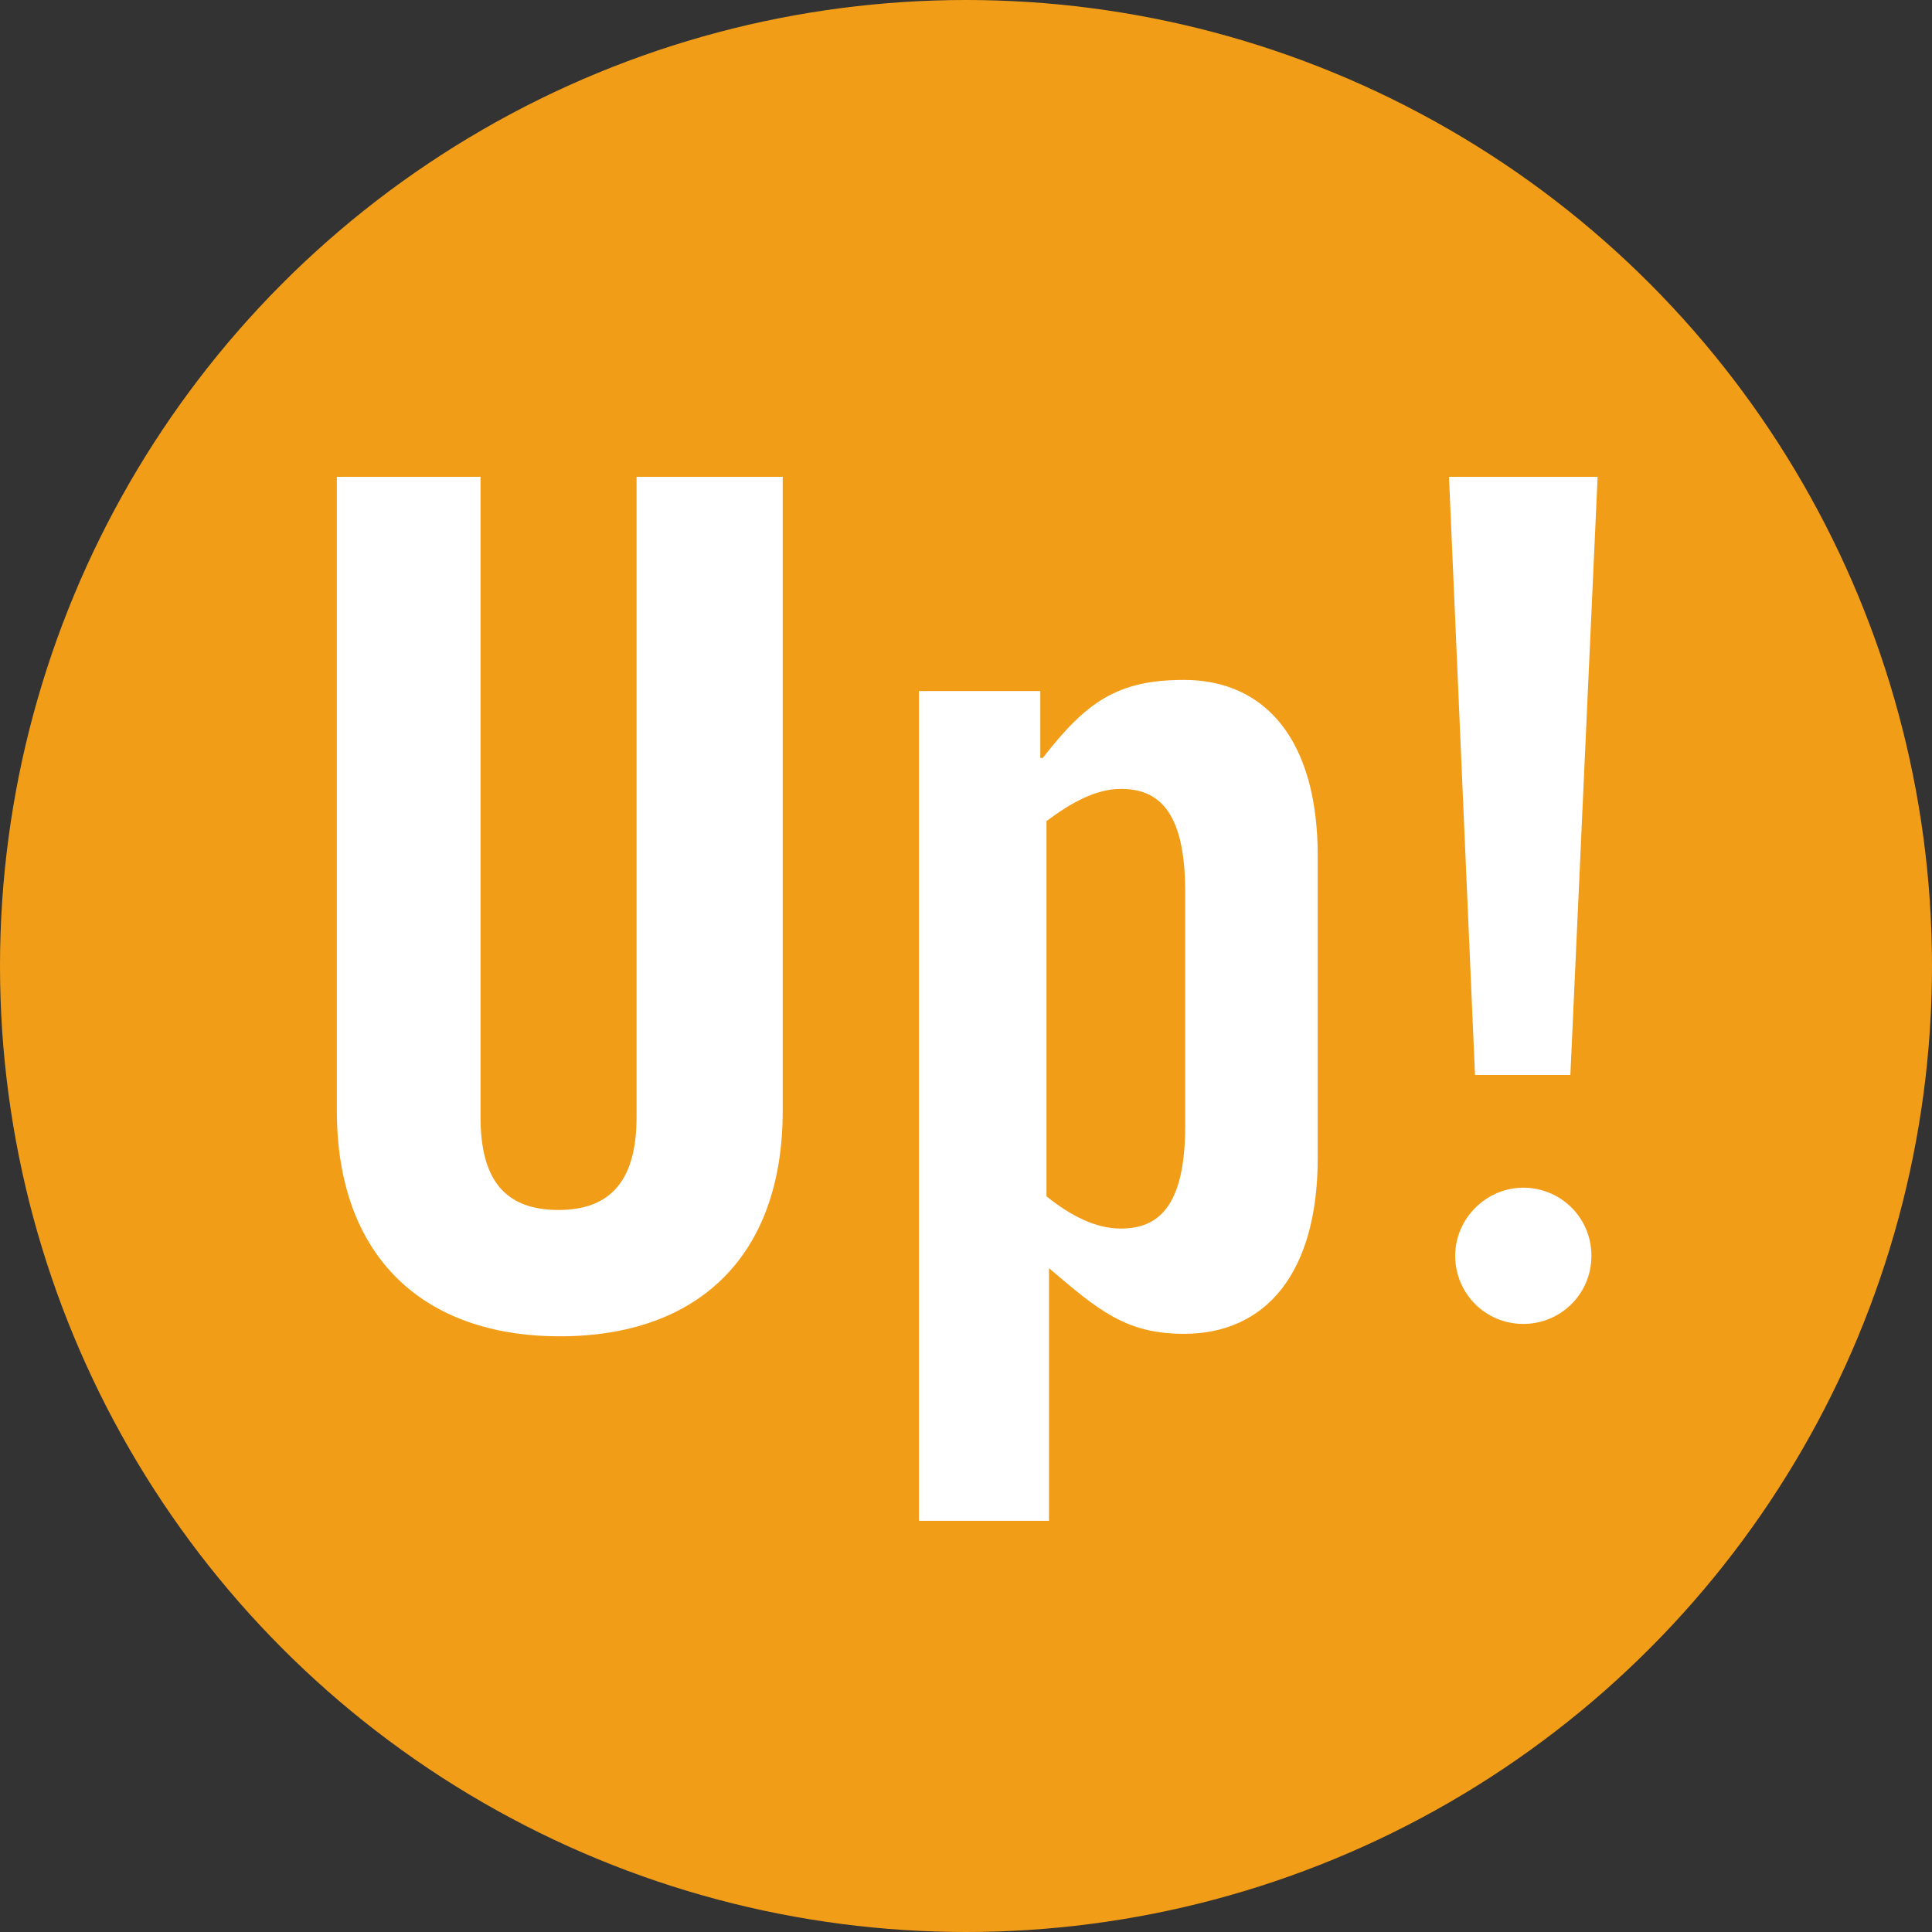
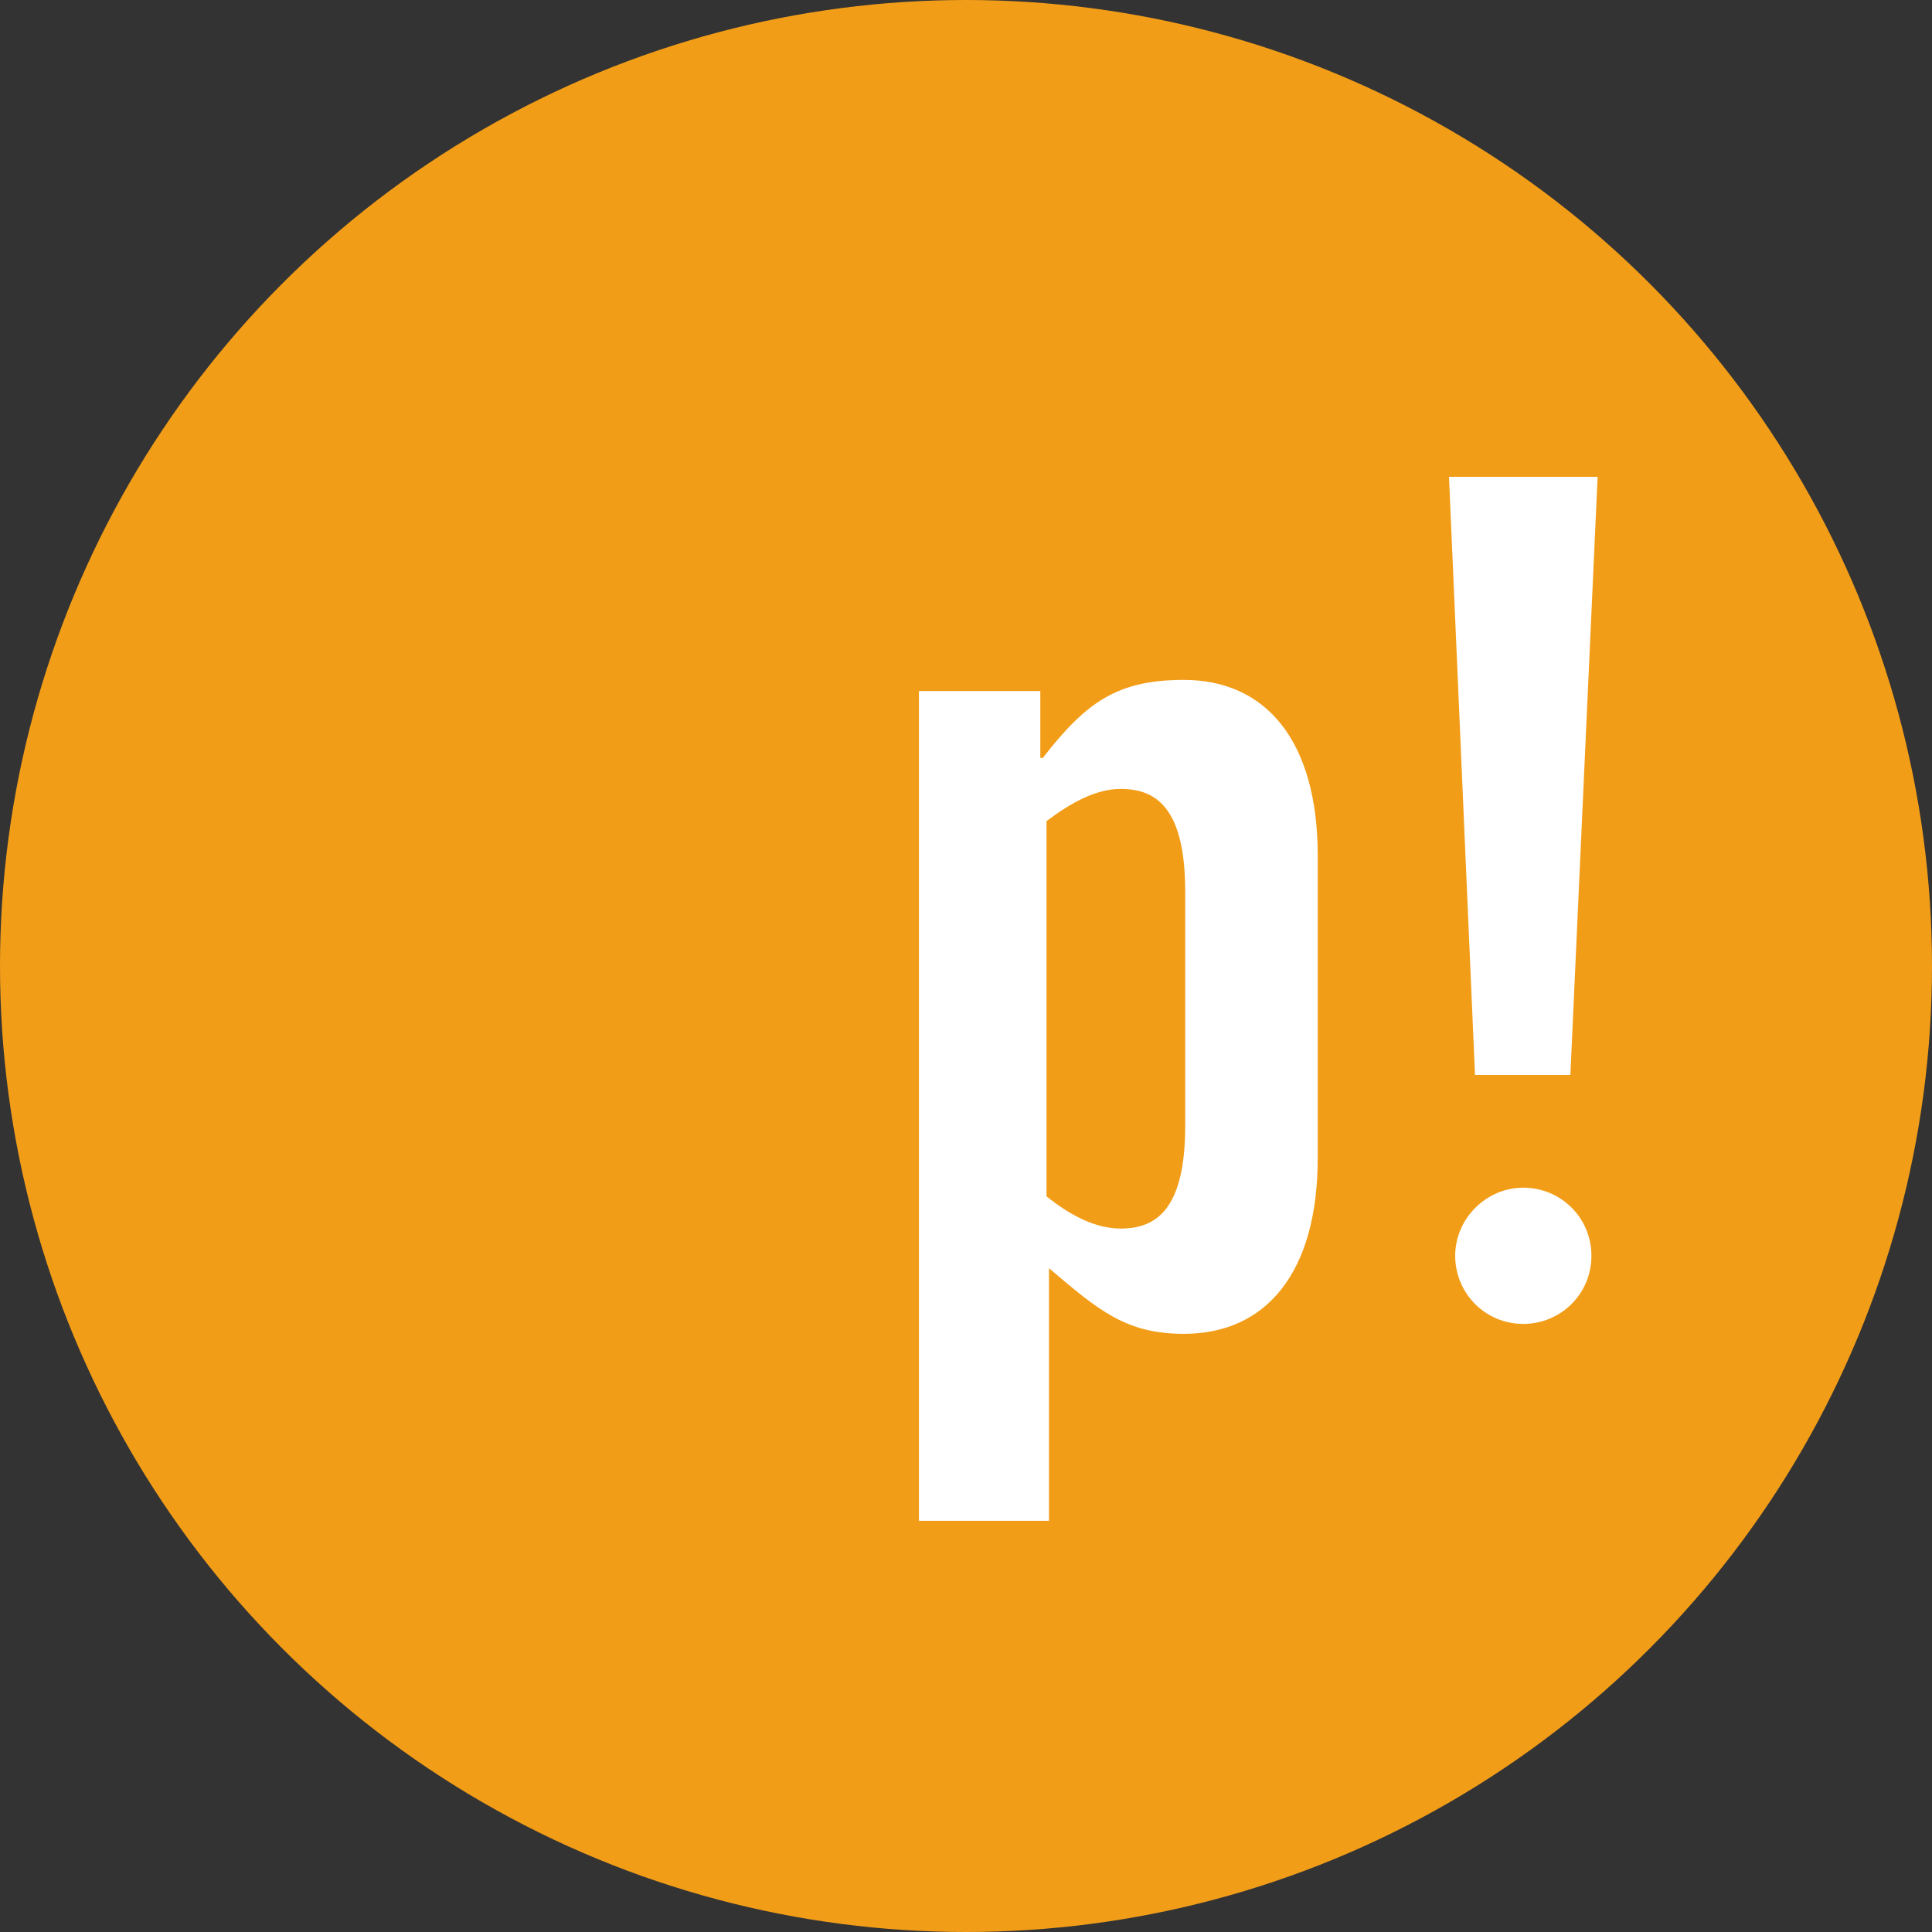
<svg xmlns="http://www.w3.org/2000/svg" version="1.1" id="Layer_1" x="0px" y="0px" viewBox="0 0 156 156" style="enable-background:new 0 0 156 156;" xml:space="preserve">
  <rect x="0" y="0" width="156" height="156" fill="#333333" stroke="none" />
  <style type="text/css">
	.st0{fill:#F29D18;}
	.st1{fill:#FFFFFF;}
</style>
  <circle class="st0" cx="78" cy="78" r="78" />
  <g>
-     <path class="st1" d="M27,38.5h11.8v51.7c0,5.1,2,7.5,6.3,7.5s6.3-2.5,6.3-7.5V38.5h11.8v51.2c0,11.8-6.9,18.2-18,18.2   s-18-6.5-18-18.2V38.5z" />
    <path class="st1" d="M84,55.9v5.3h0.2c3.5-4.5,6-6.3,11.4-6.3c6.6,0,10.8,4.9,10.8,14.2v24.4c0,9.3-4.2,14.2-10.8,14.2   c-4.7,0-6.9-1.9-10.9-5.3v20.4H74.2v-67H84z M84.5,96.6c2,1.6,4,2.6,6,2.6c2.9,0,5.2-1.6,5.2-8.3V72c0-6.7-2.3-8.3-5.2-8.3   c-2,0-4,1.1-6,2.6V96.6z" />
    <polygon class="st1" points="117,38.5 129,38.5 126.8,86.8 119.1,86.8  " />
    <path class="st1" d="M128.5,101.4c0,3.1-2.5,5.5-5.5,5.5c-3.1,0-5.5-2.5-5.5-5.5c0-3,2.5-5.5,5.5-5.5   C126,95.9,128.5,98.3,128.5,101.4z" />
  </g>
</svg>